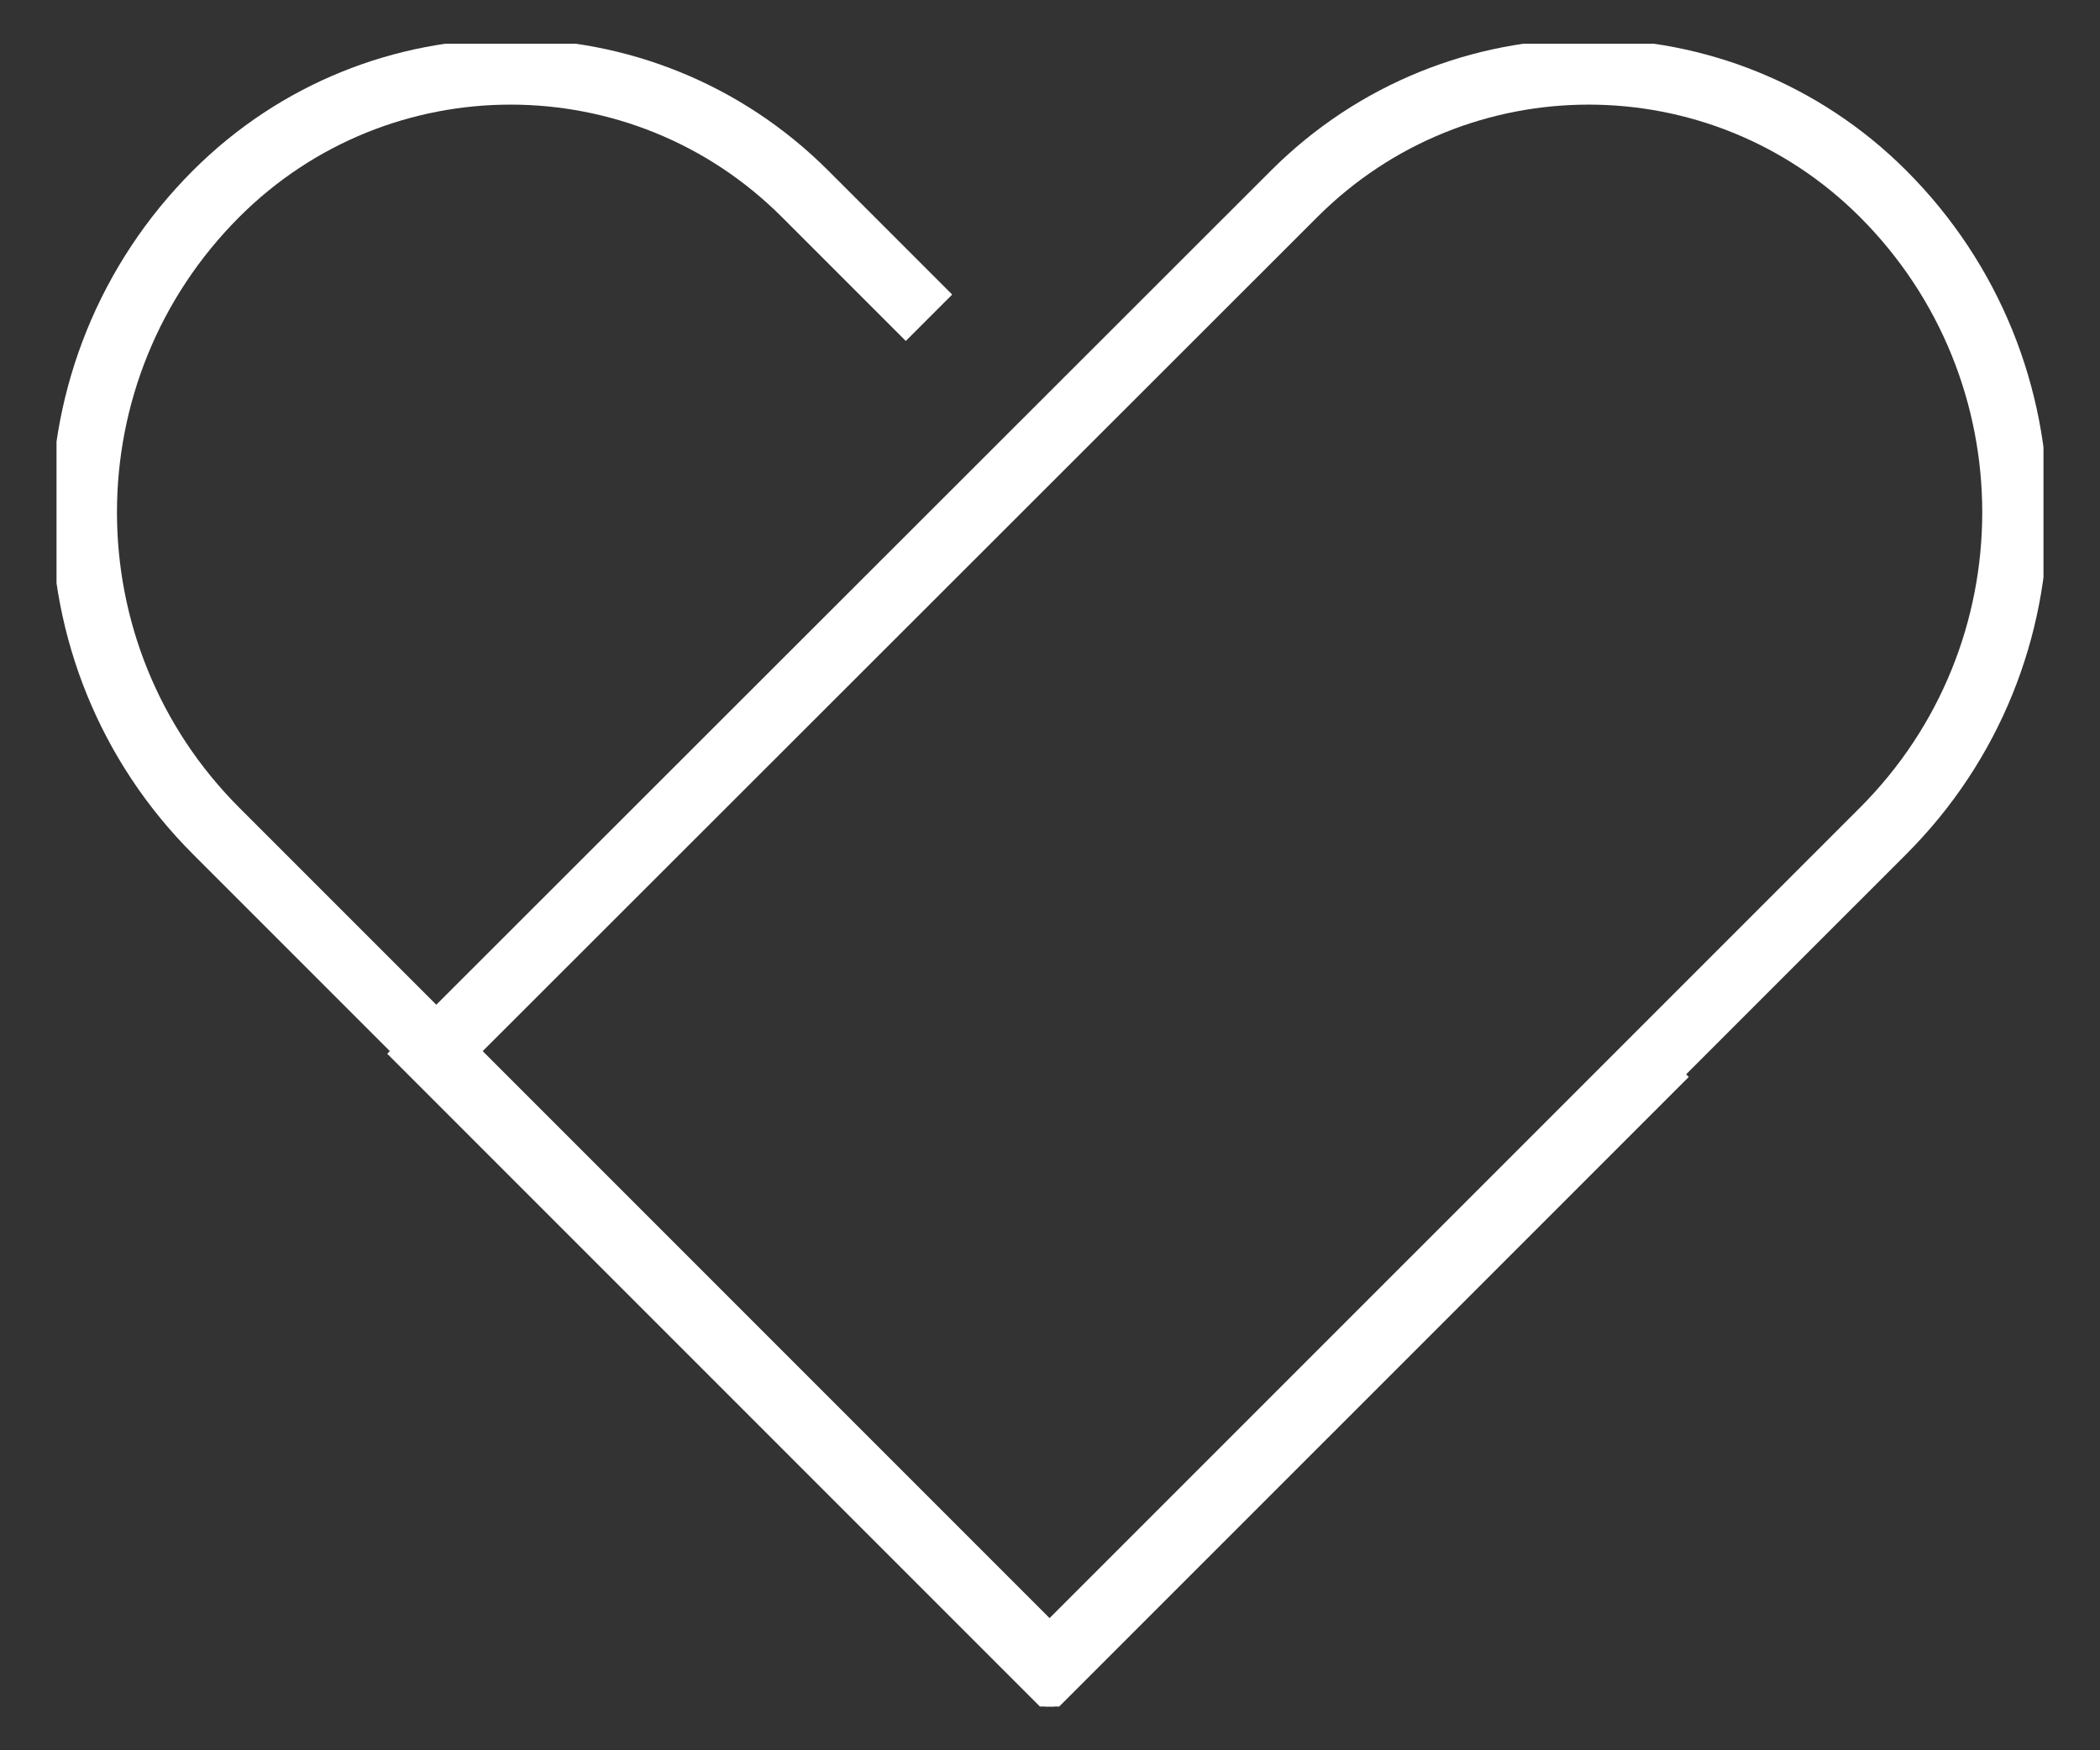
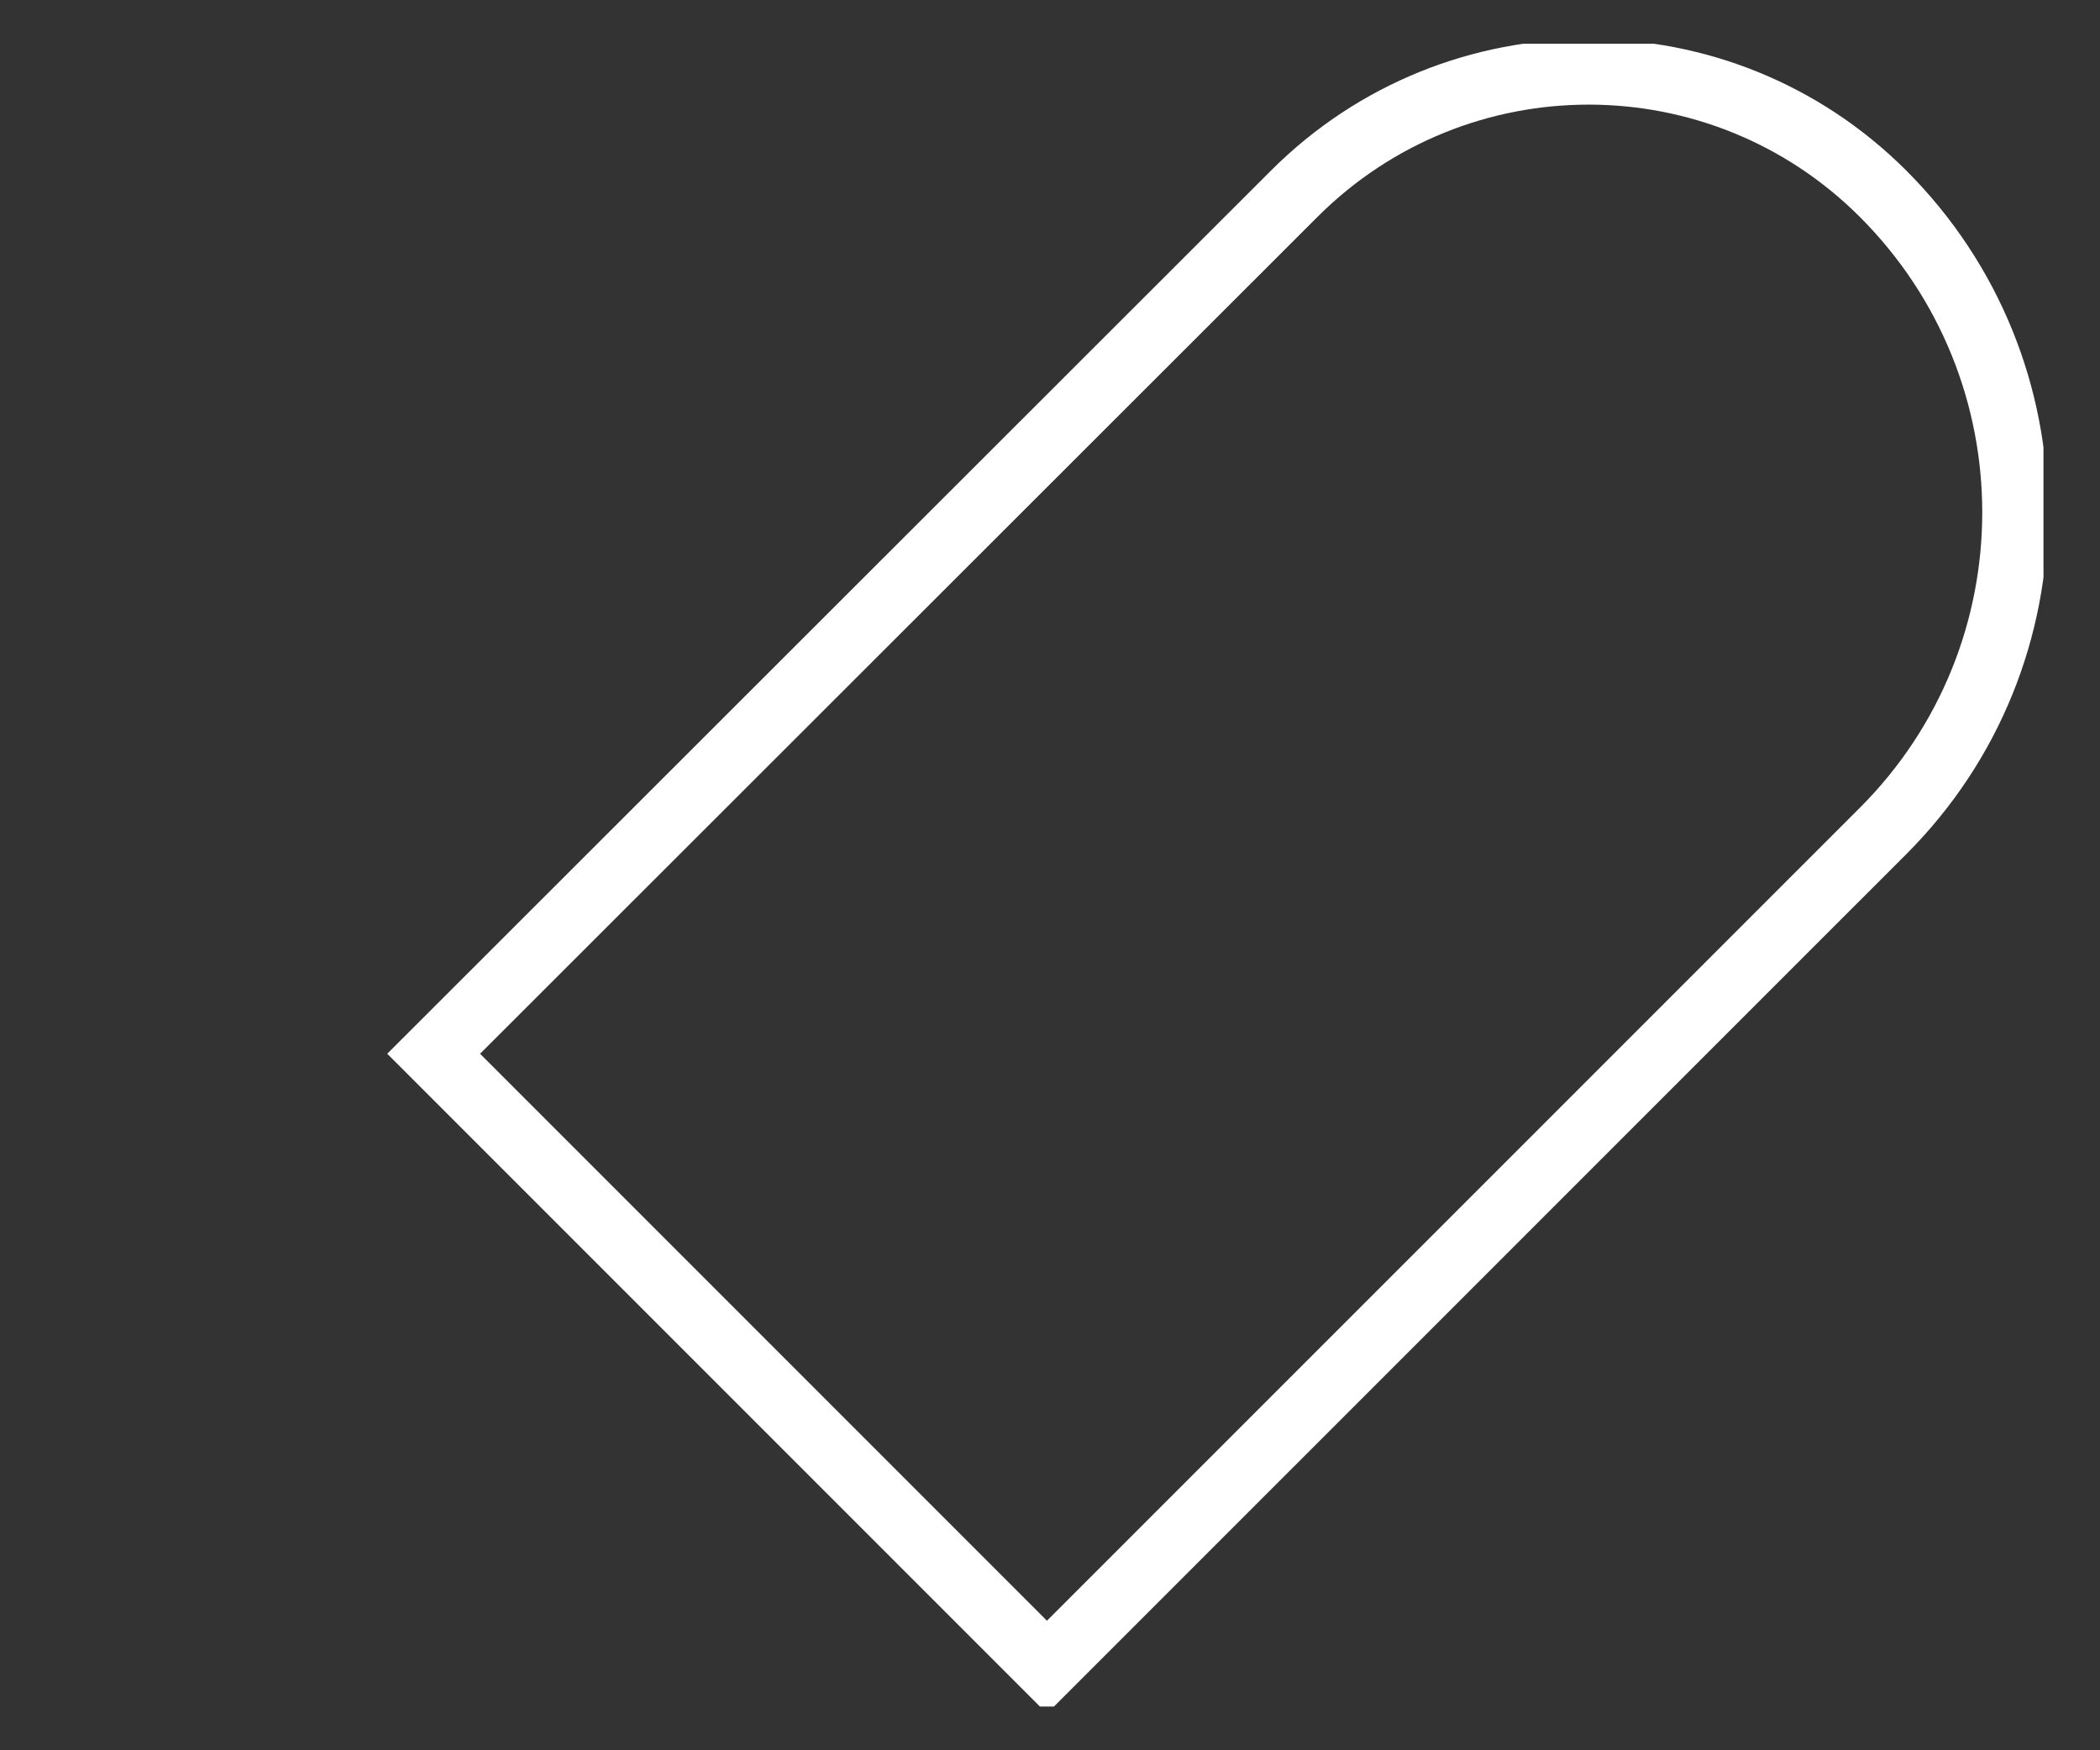
<svg xmlns="http://www.w3.org/2000/svg" width="24" height="20" viewBox="0 0 24 20" fill="none">
  <rect x="0" y="0" width="24" height="20" fill="#333333" stroke="none" />
  <g clip-path="url(#clip0_3041_1668)">
-     <path d="M19.035 12.041L12.025 19.05L2.47 9.495C0.459 7.484 0.459 4.225 2.47 2.214C4.329 0.356 7.341 0.356 9.2 2.214L10.617 3.631" stroke="white" stroke-width="0.75" stroke-miterlimit="10" />
    <path d="M4.956 12.041L11.965 19.05L21.521 9.495C23.532 7.484 23.532 4.225 21.521 2.214C19.662 0.356 16.65 0.356 14.791 2.214L4.956 12.041Z" stroke="white" stroke-width="0.75" stroke-miterlimit="10" />
  </g>
  <defs>
    <clipPath id="clip0_3041_1668">
      <rect width="22.708" height="19" fill="white" transform="translate(0.646 0.5)" />
    </clipPath>
  </defs>
</svg>